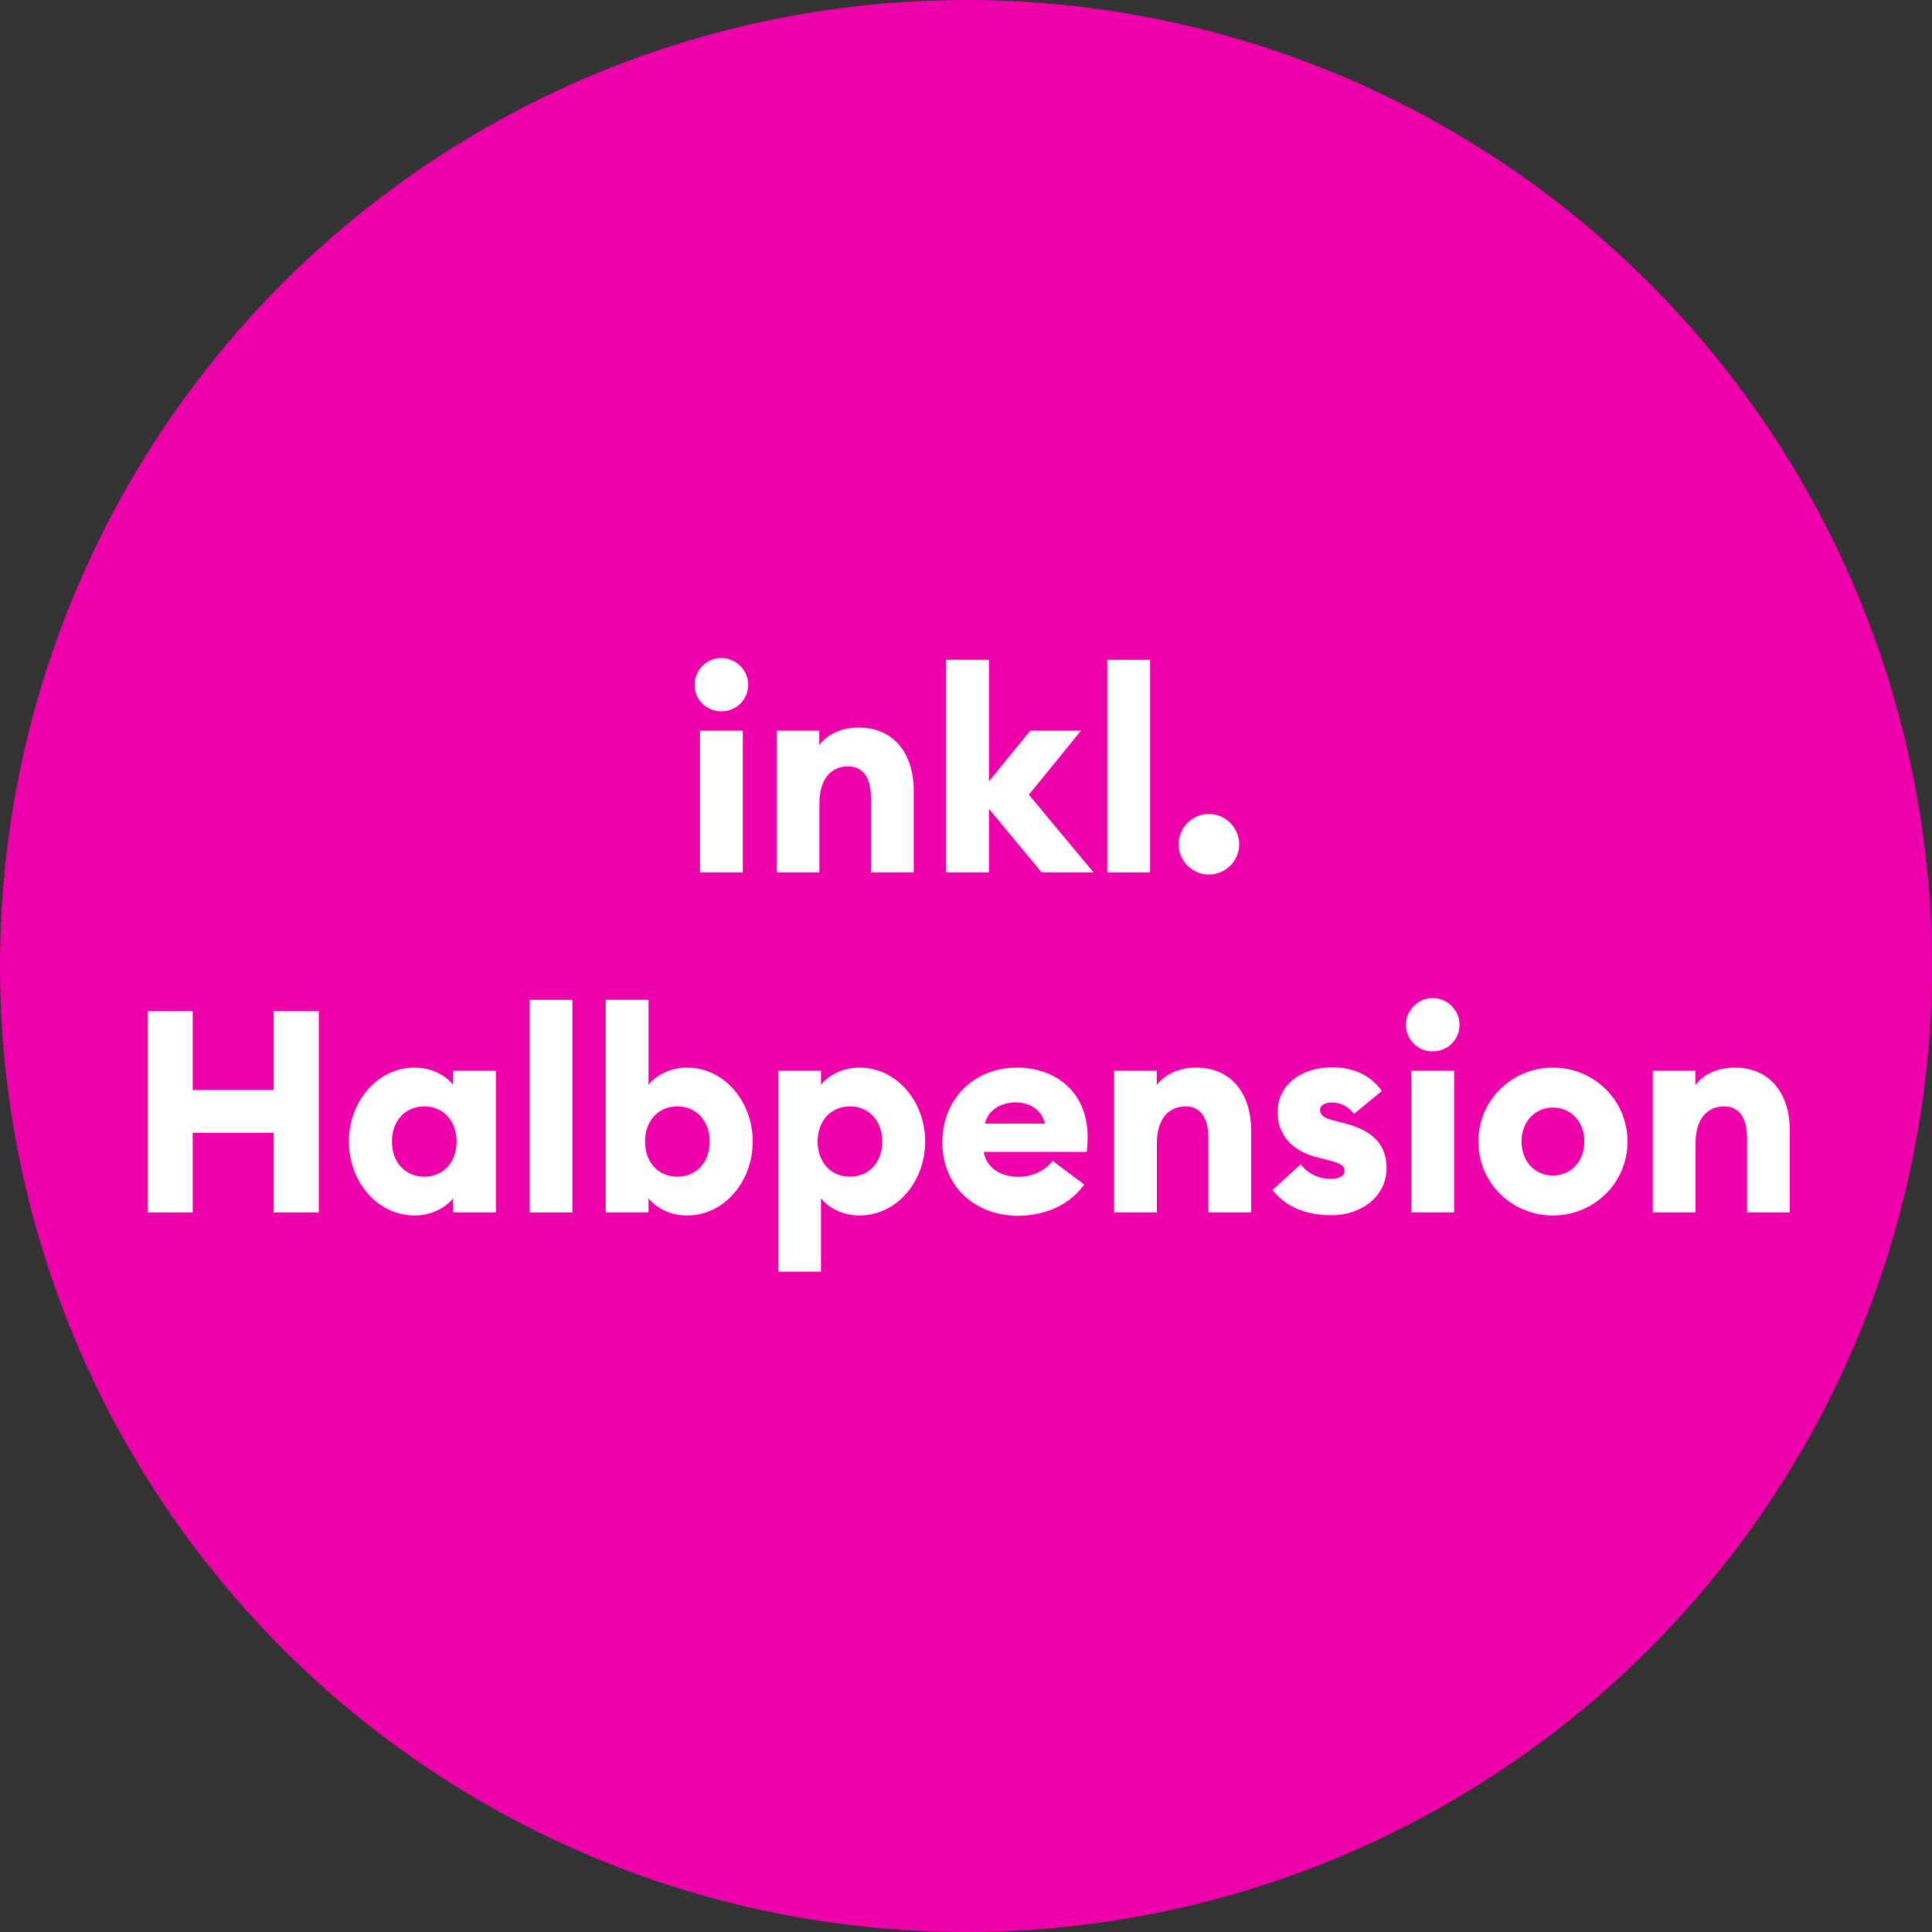
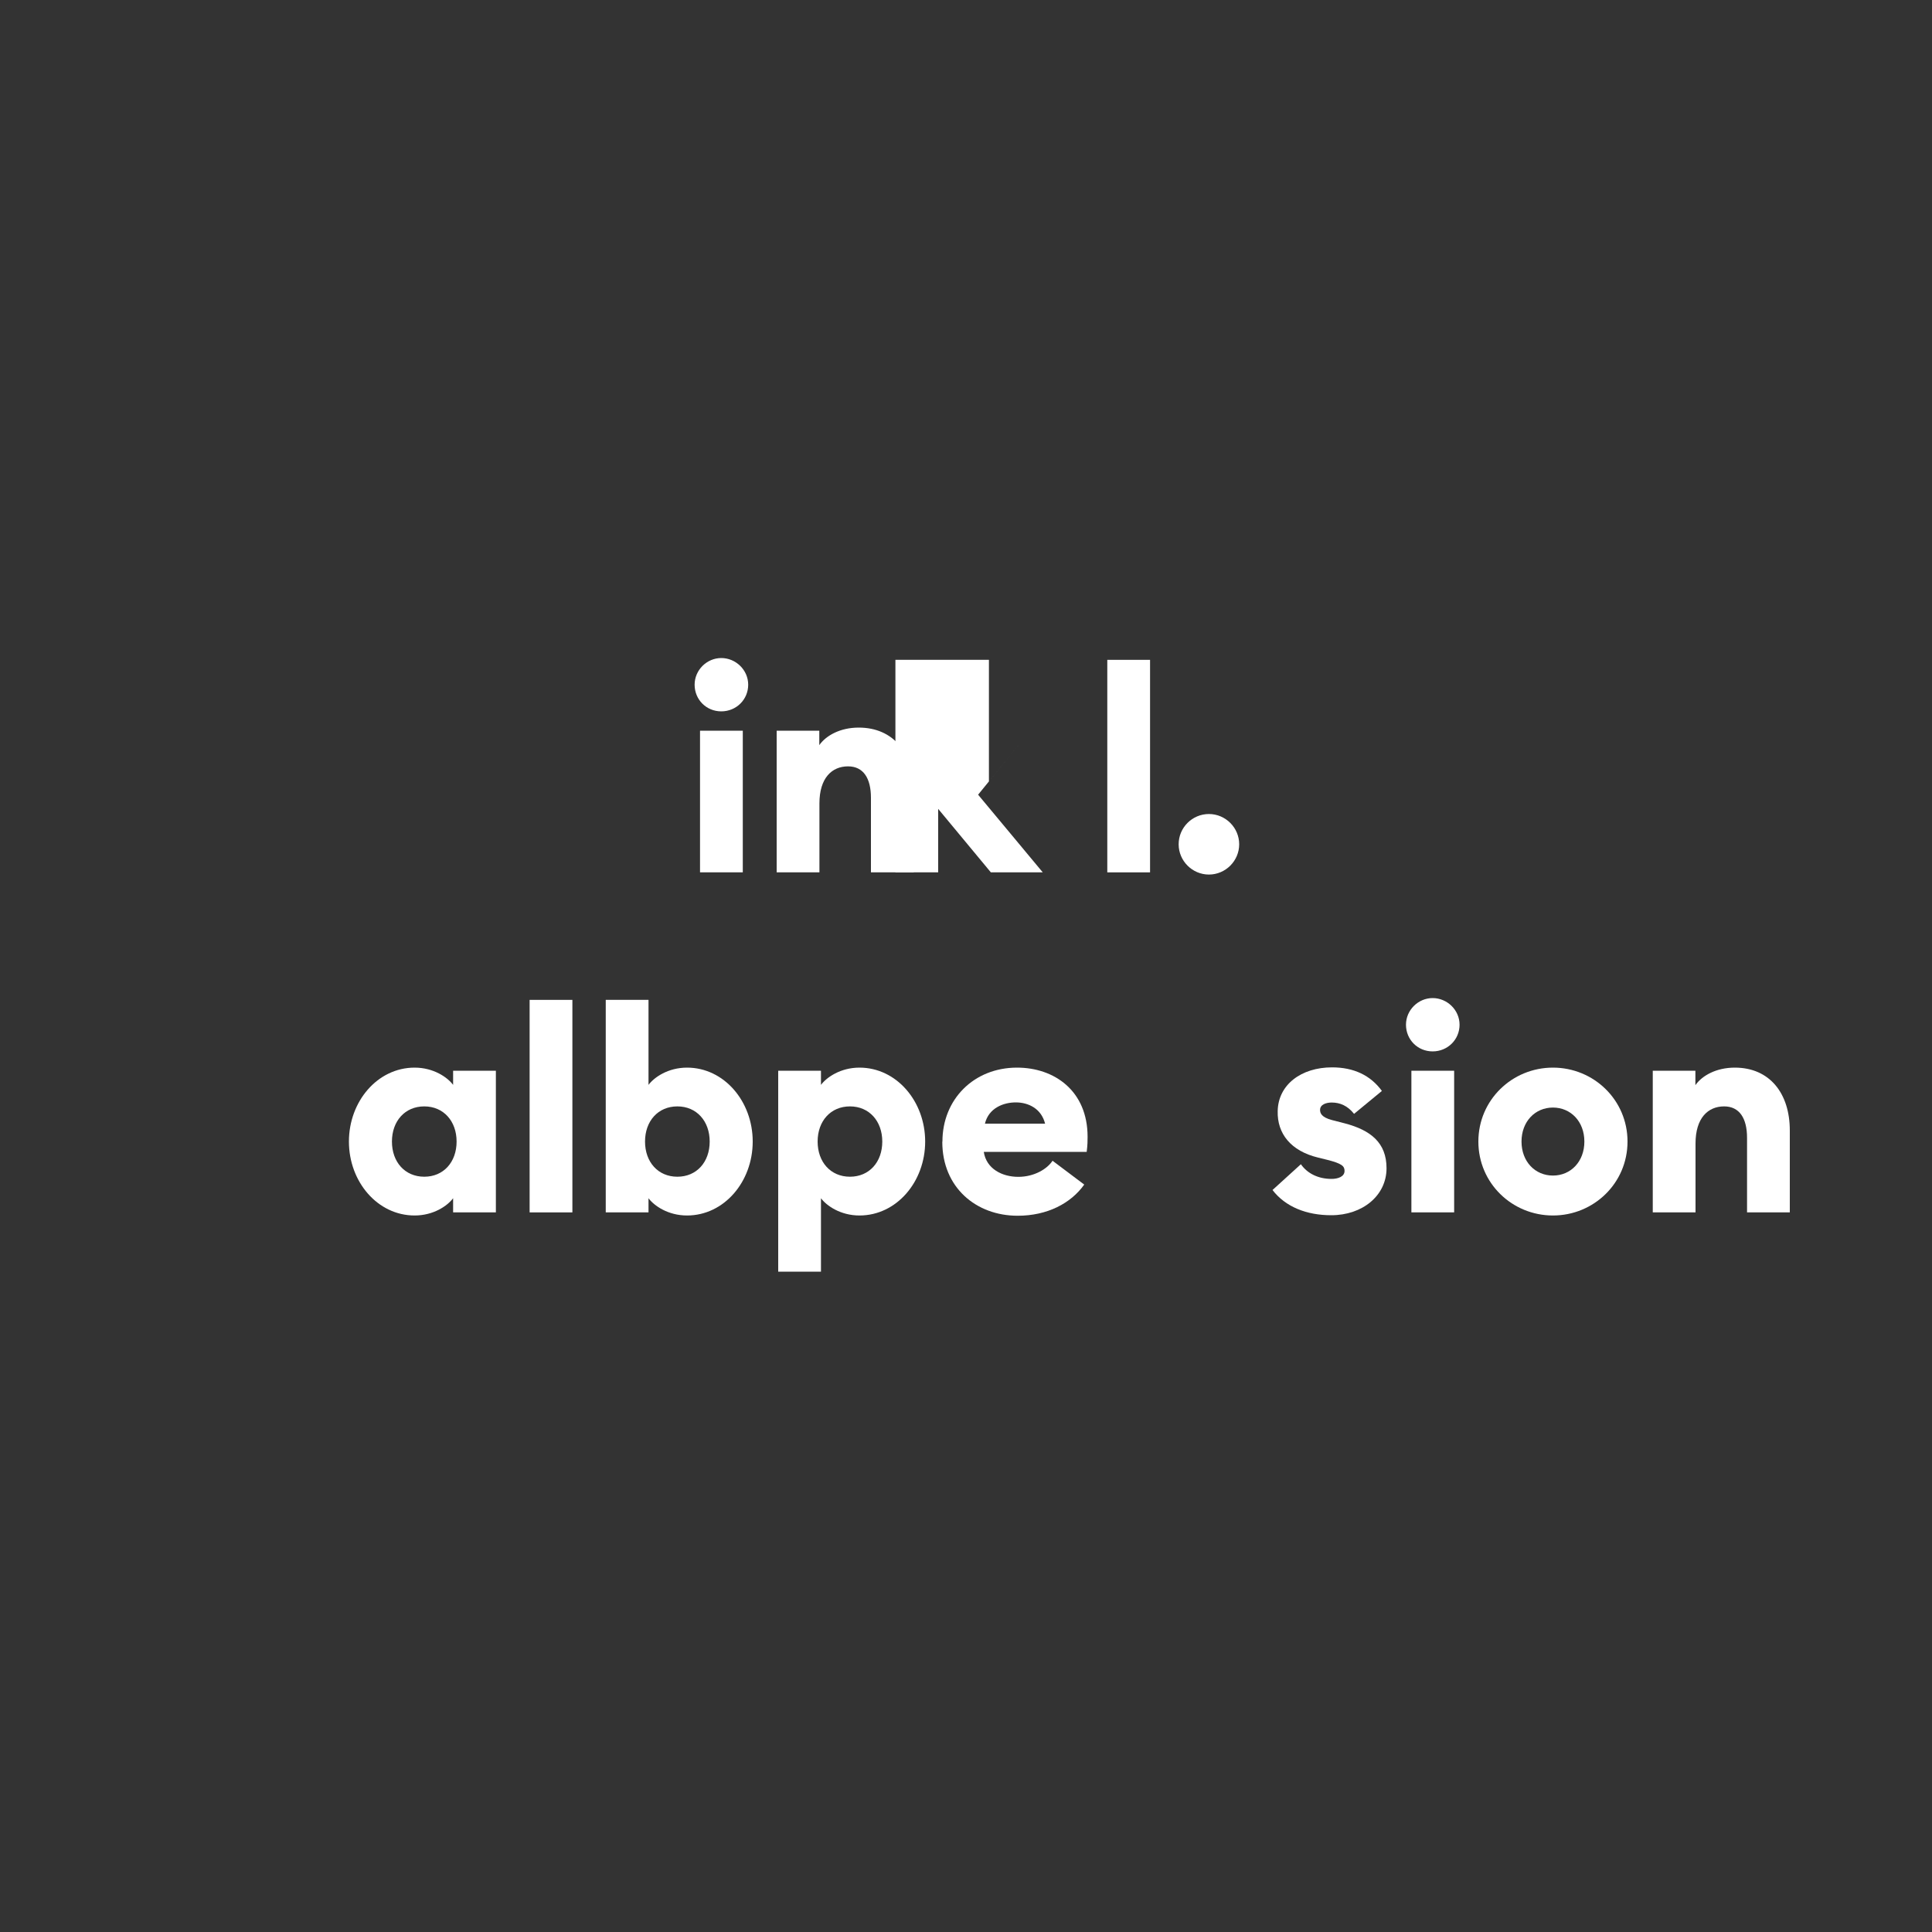
<svg xmlns="http://www.w3.org/2000/svg" id="Ebene_1" data-name="Ebene 1" viewBox="0 0 150 150">
  <rect x="0" y="0" width="150" height="150" fill="#333333" stroke="none" />
  <defs>
    <style> .cls-1 { fill: #e0a; } .cls-2 { fill: #fff; } </style>
  </defs>
-   <circle class="cls-1" cx="75" cy="75" r="75" />
  <g>
    <path class="cls-2" d="M53.93,53.16c0-1.14.95-2.07,2.07-2.07s2.09.92,2.09,2.07-.92,2.07-2.09,2.07-2.07-.92-2.07-2.07ZM54.35,56.73h3.32v11h-3.32v-11Z" />
    <path class="cls-2" d="M60.29,56.73h3.32v1.12c.53-.75,1.63-1.36,3.06-1.36,2.71,0,4.27,2,4.27,4.88v6.36h-3.32v-5.79c0-1.52-.59-2.44-1.78-2.44-1.25,0-2.22.9-2.22,2.88v5.35h-3.32v-11Z" />
-     <path class="cls-2" d="M73.46,51.23h3.32v9.44l3.21-3.94h3.94l-4.05,4.97,5.02,6.03h-4.03l-4.09-4.93v4.93h-3.32v-16.5Z" />
+     <path class="cls-2" d="M73.46,51.23h3.32v9.44l3.21-3.94l-4.05,4.97,5.02,6.03h-4.03l-4.09-4.93v4.93h-3.32v-16.5Z" />
    <path class="cls-2" d="M85.97,51.23h3.32v16.5h-3.32v-16.5Z" />
    <path class="cls-2" d="M91.51,65.55c0-1.3,1.06-2.35,2.35-2.35s2.35,1.06,2.35,2.35-1.06,2.35-2.35,2.35-2.35-1.06-2.35-2.35Z" />
-     <path class="cls-2" d="M11.46,78.51h3.5v6.12h6.29v-6.12h3.5v15.62h-3.5v-6.18h-6.29v6.18h-3.5v-15.62Z" />
    <path class="cls-2" d="M27.09,88.63c0-3.12,2.22-5.74,5.1-5.74,1.47,0,2.55.75,2.99,1.34v-1.1h3.32v11h-3.32v-1.1c-.44.59-1.52,1.34-2.99,1.34-2.88,0-5.1-2.62-5.1-5.74ZM35.45,88.63c0-1.58-1.01-2.73-2.51-2.73s-2.51,1.14-2.51,2.73,1.01,2.73,2.51,2.73,2.51-1.14,2.51-2.73Z" />
    <path class="cls-2" d="M41.12,77.63h3.32v16.5h-3.32v-16.5Z" />
    <path class="cls-2" d="M50.35,93.03v1.1h-3.32v-16.5h3.32v6.6c.44-.59,1.52-1.34,2.99-1.34,2.88,0,5.1,2.62,5.1,5.74s-2.22,5.74-5.1,5.74c-1.47,0-2.55-.75-2.99-1.34ZM55.1,88.63c0-1.58-1.01-2.73-2.51-2.73s-2.51,1.14-2.51,2.73,1.01,2.73,2.51,2.73,2.51-1.14,2.51-2.73Z" />
    <path class="cls-2" d="M60.42,83.13h3.32v1.1c.44-.59,1.52-1.34,2.99-1.34,2.88,0,5.1,2.62,5.1,5.74s-2.22,5.74-5.1,5.74c-1.47,0-2.55-.75-2.99-1.34v5.7h-3.32v-15.6ZM68.5,88.63c0-1.58-1.01-2.73-2.51-2.73s-2.51,1.14-2.51,2.73,1.01,2.73,2.51,2.73,2.51-1.14,2.51-2.73Z" />
    <path class="cls-2" d="M73.17,88.63c0-3.28,2.44-5.74,5.79-5.74,2.9,0,5.48,1.8,5.48,5.37,0,.29,0,.64-.07,1.17h-7.99c.2,1.32,1.43,1.94,2.68,1.94s2.25-.62,2.66-1.25l2.46,1.85c-1.03,1.45-2.86,2.42-5.17,2.42-3.23,0-5.85-2.2-5.85-5.74ZM76.48,87.24h4.66c-.29-1.17-1.3-1.65-2.27-1.65s-2.11.44-2.4,1.65Z" />
-     <path class="cls-2" d="M86.49,83.13h3.32v1.12c.53-.75,1.63-1.36,3.06-1.36,2.71,0,4.27,2,4.27,4.88v6.36h-3.32v-5.79c0-1.52-.59-2.44-1.78-2.44-1.25,0-2.22.9-2.22,2.88v5.35h-3.32v-11Z" />
    <path class="cls-2" d="M98.8,92.39l2.2-2c.51.73,1.36,1.14,2.38,1.14.51,0,1.01-.18,1.01-.62,0-.37-.2-.57-1.34-.86l-.73-.18c-2.09-.51-3.17-1.85-3.12-3.61.04-2.05,1.83-3.39,4.22-3.39,1.69,0,2.99.62,3.87,1.83l-2.16,1.78c-.51-.64-1.1-.88-1.74-.88-.42,0-.9.15-.9.57,0,.24.09.57.92.79l1.01.26c2,.53,3.23,1.5,3.23,3.48,0,2.13-1.87,3.65-4.29,3.65-1.91,0-3.56-.64-4.58-1.98Z" />
    <path class="cls-2" d="M109.16,79.56c0-1.14.95-2.07,2.07-2.07s2.09.92,2.09,2.07-.92,2.07-2.09,2.07-2.07-.92-2.07-2.07ZM109.58,83.13h3.32v11h-3.32v-11Z" />
    <path class="cls-2" d="M114.78,88.63c0-3.23,2.62-5.74,5.79-5.74s5.79,2.51,5.79,5.74-2.62,5.74-5.79,5.74-5.79-2.51-5.79-5.74ZM123.01,88.63c0-1.56-1.06-2.64-2.44-2.64s-2.44,1.08-2.44,2.64,1.06,2.64,2.44,2.64,2.44-1.08,2.44-2.64Z" />
    <path class="cls-2" d="M128.31,83.13h3.32v1.12c.53-.75,1.63-1.36,3.06-1.36,2.71,0,4.27,2,4.27,4.88v6.36h-3.32v-5.79c0-1.52-.59-2.44-1.78-2.44-1.25,0-2.22.9-2.22,2.88v5.35h-3.32v-11Z" />
  </g>
</svg>